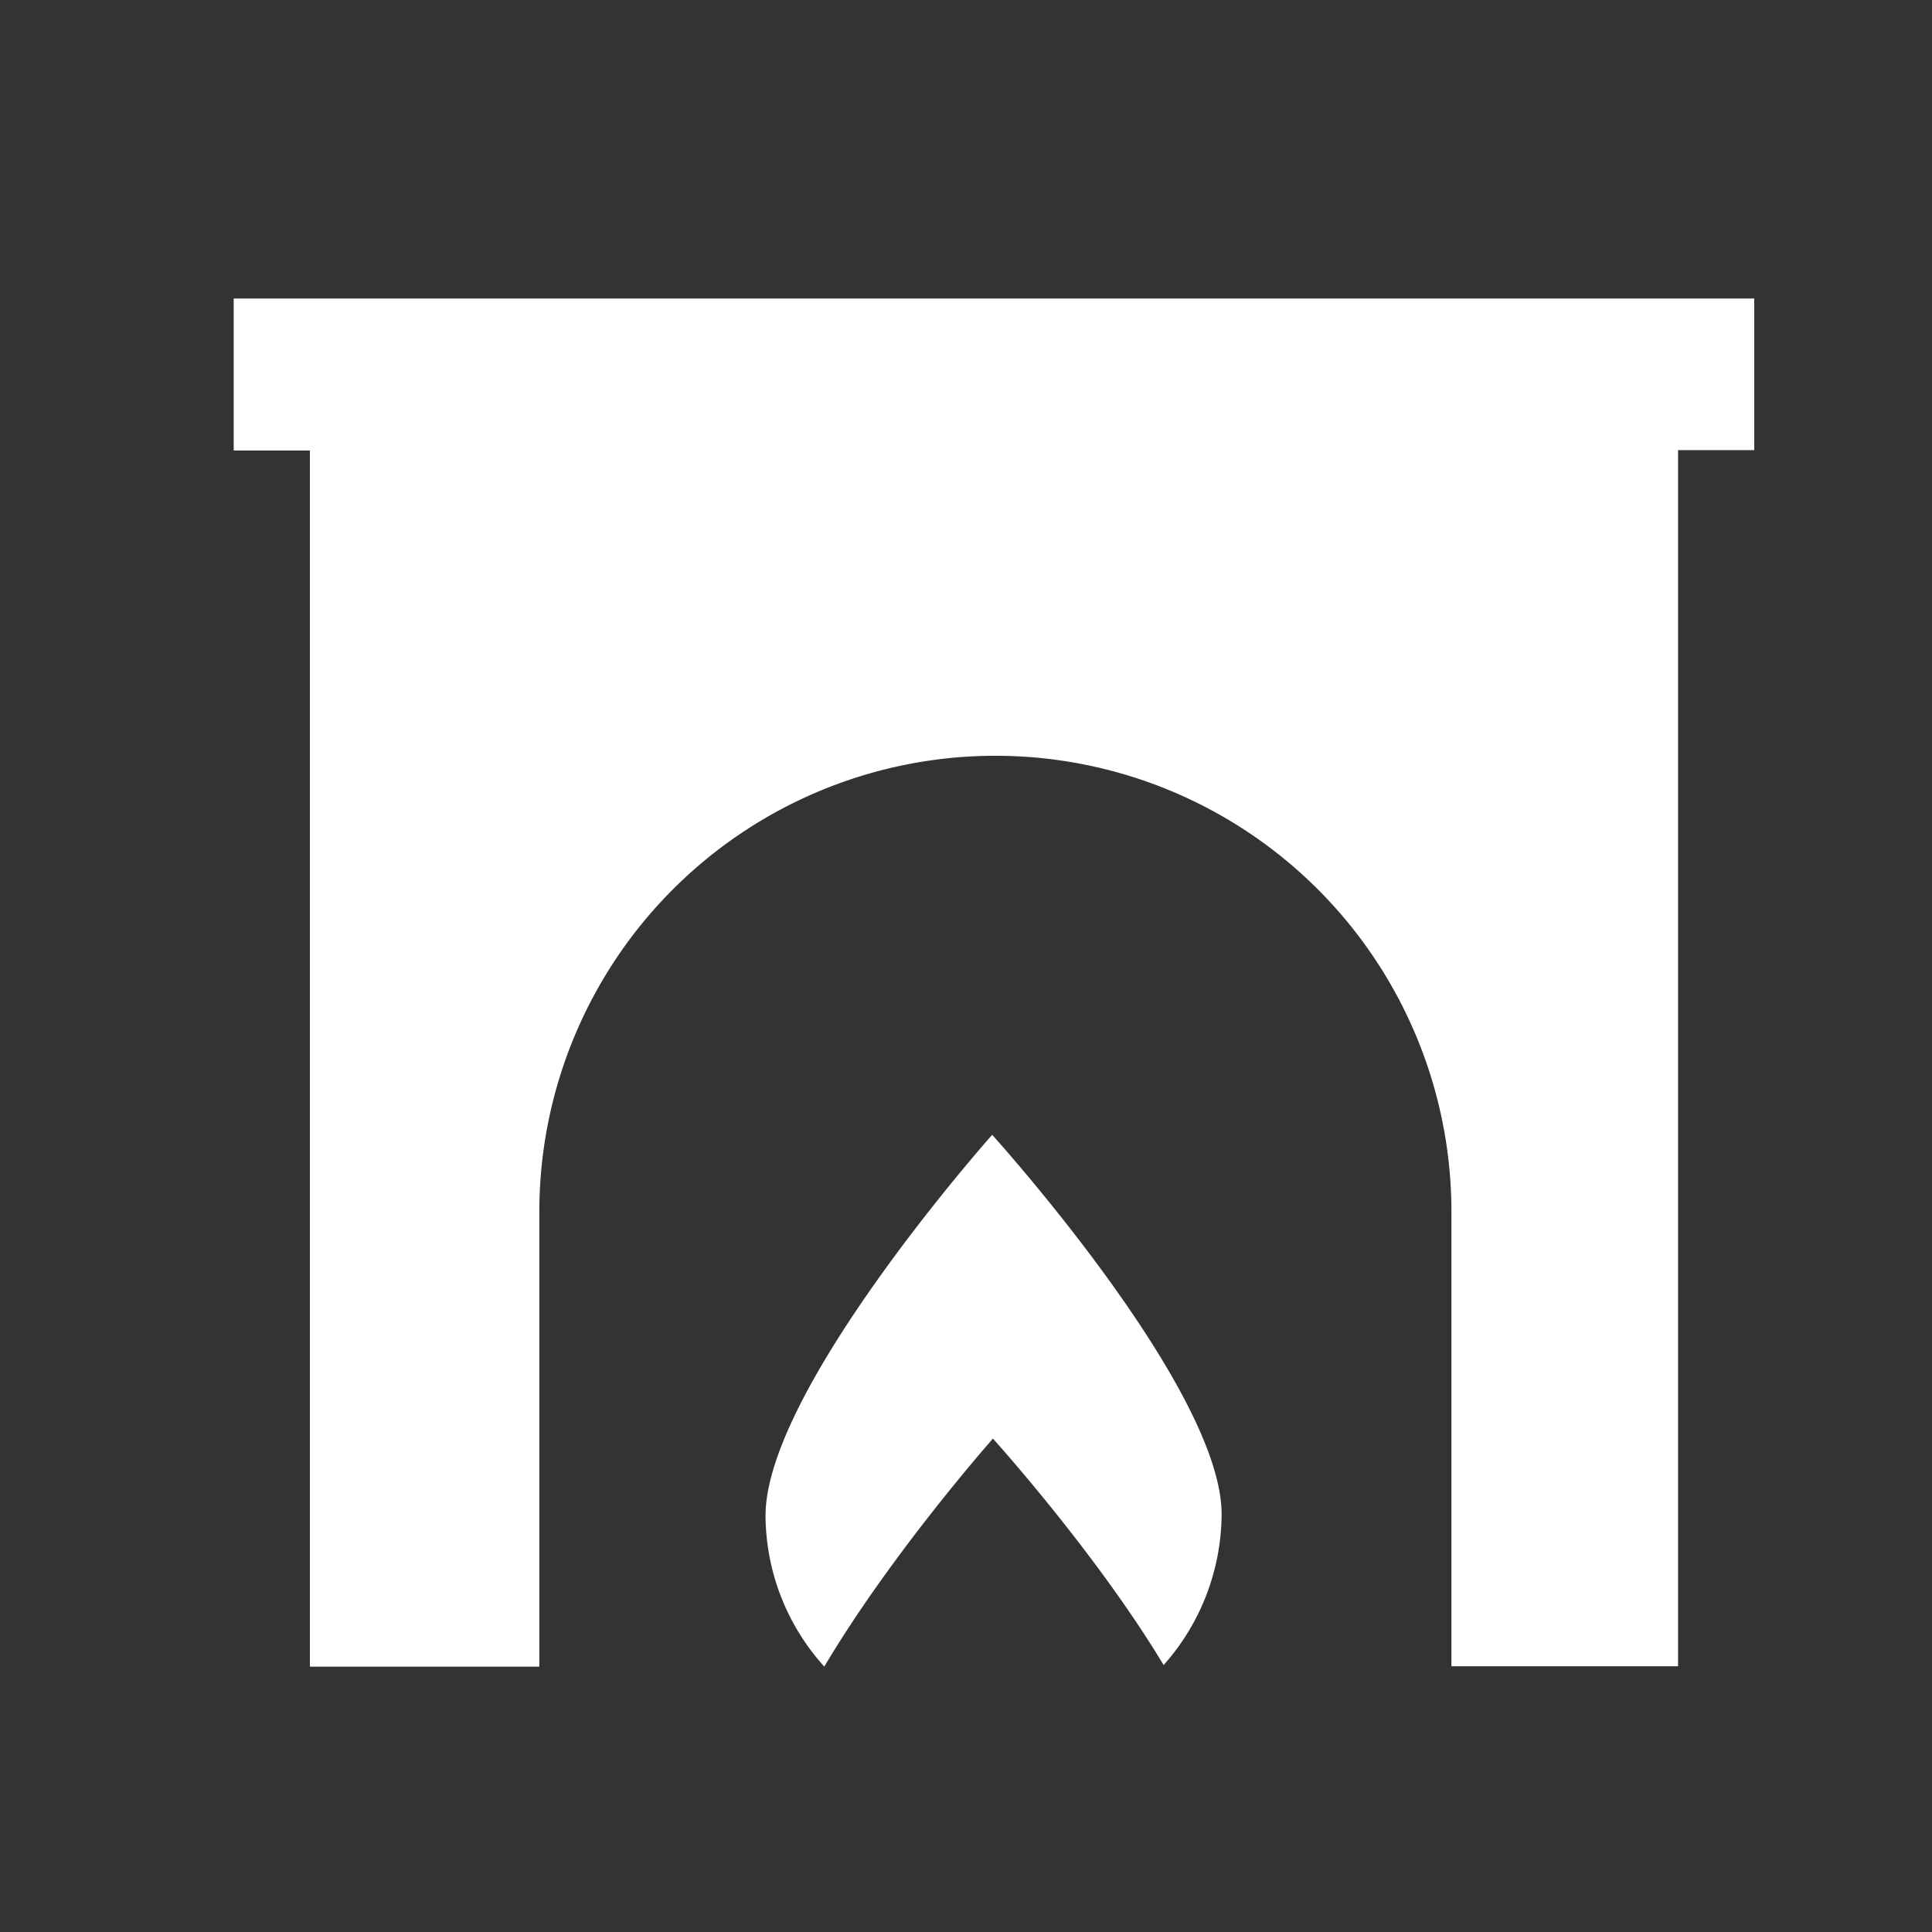
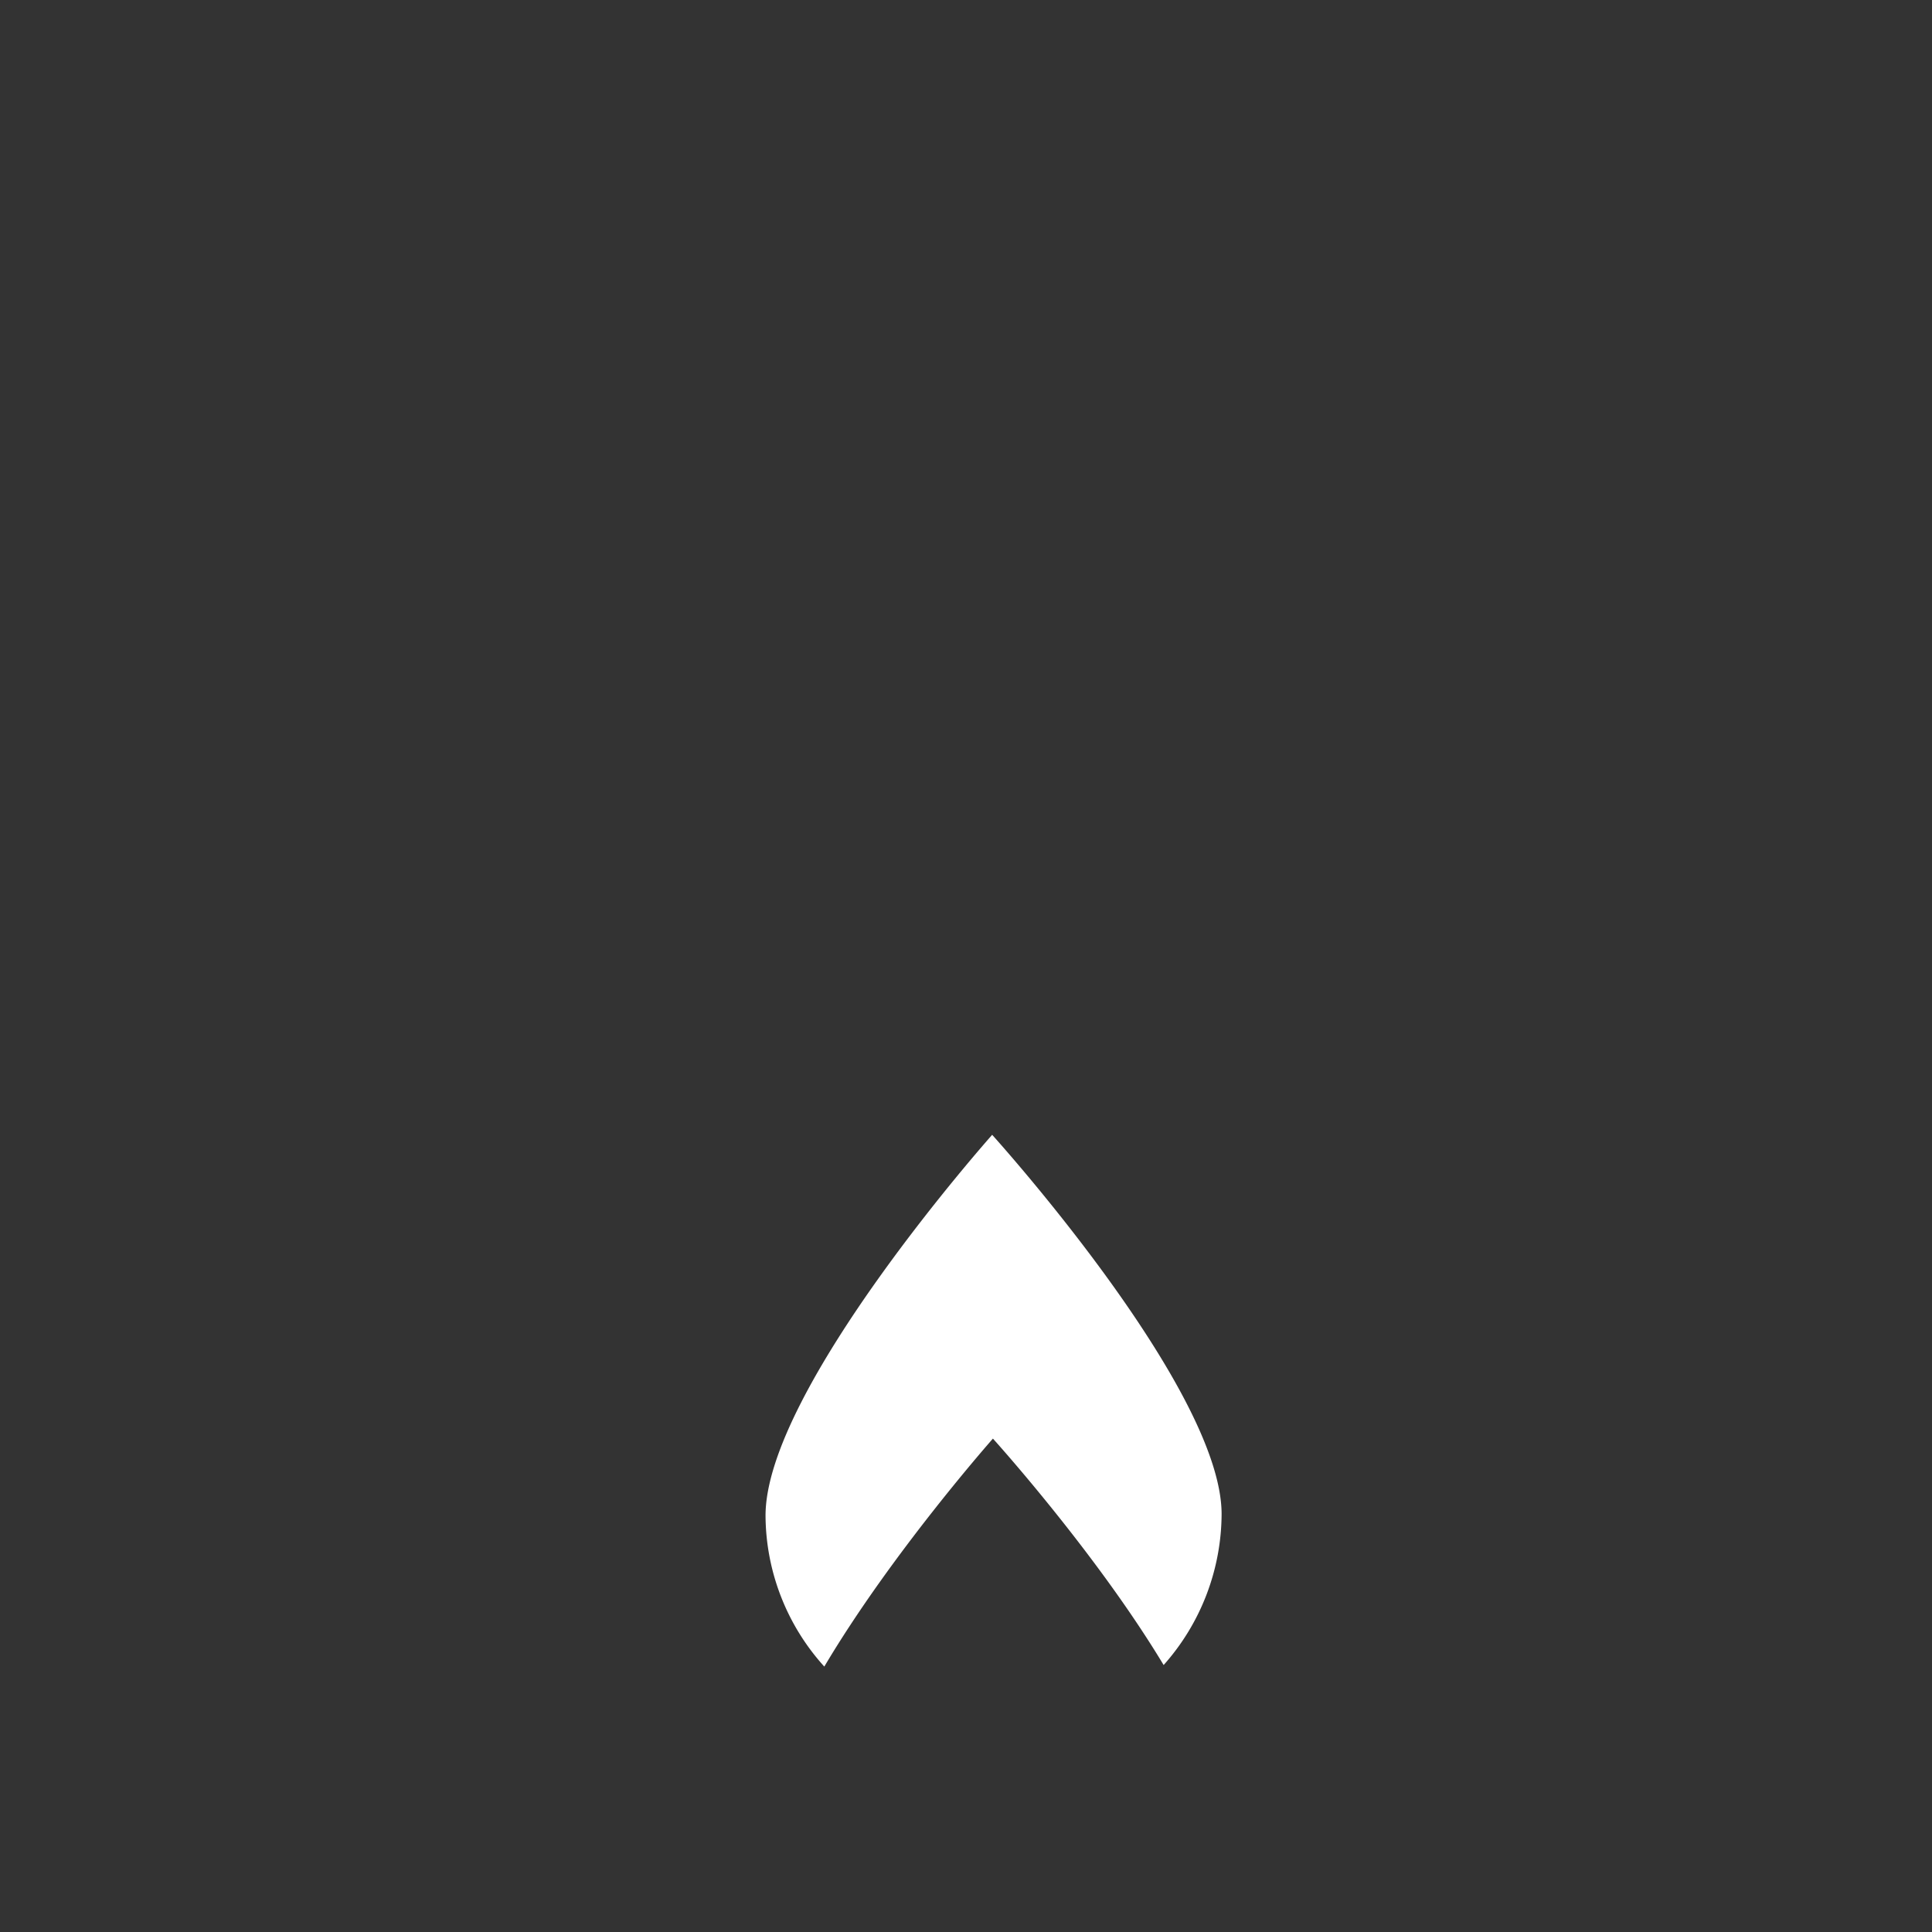
<svg xmlns="http://www.w3.org/2000/svg" id="Layer_1" data-name="Layer 1" viewBox="0 0 500 500">
  <rect x="0" y="0" width="500" height="500" fill="#333333" stroke="none" />
  <defs>
    <style>.cls-1{fill:#ffffff;}</style>
  </defs>
  <title>mantle</title>
-   <path class="cls-1" d="M60.48,77.25v39.34H80.2V431.33h59.38V313.62a118,118,0,1,1,236.05,0V431.22h58.65V116.49H454V77.25Z" />
  <path class="cls-1" d="M301.15,430.91a59.11,59.11,0,0,0,15-39.13c-.1-32.63-59.38-98.09-59.38-98.09s-58.75,66-58.65,98.62a58.61,58.61,0,0,0,15.21,39c17.42-29.38,43.64-59,43.64-59S283.52,401.64,301.15,430.91Z" />
</svg>